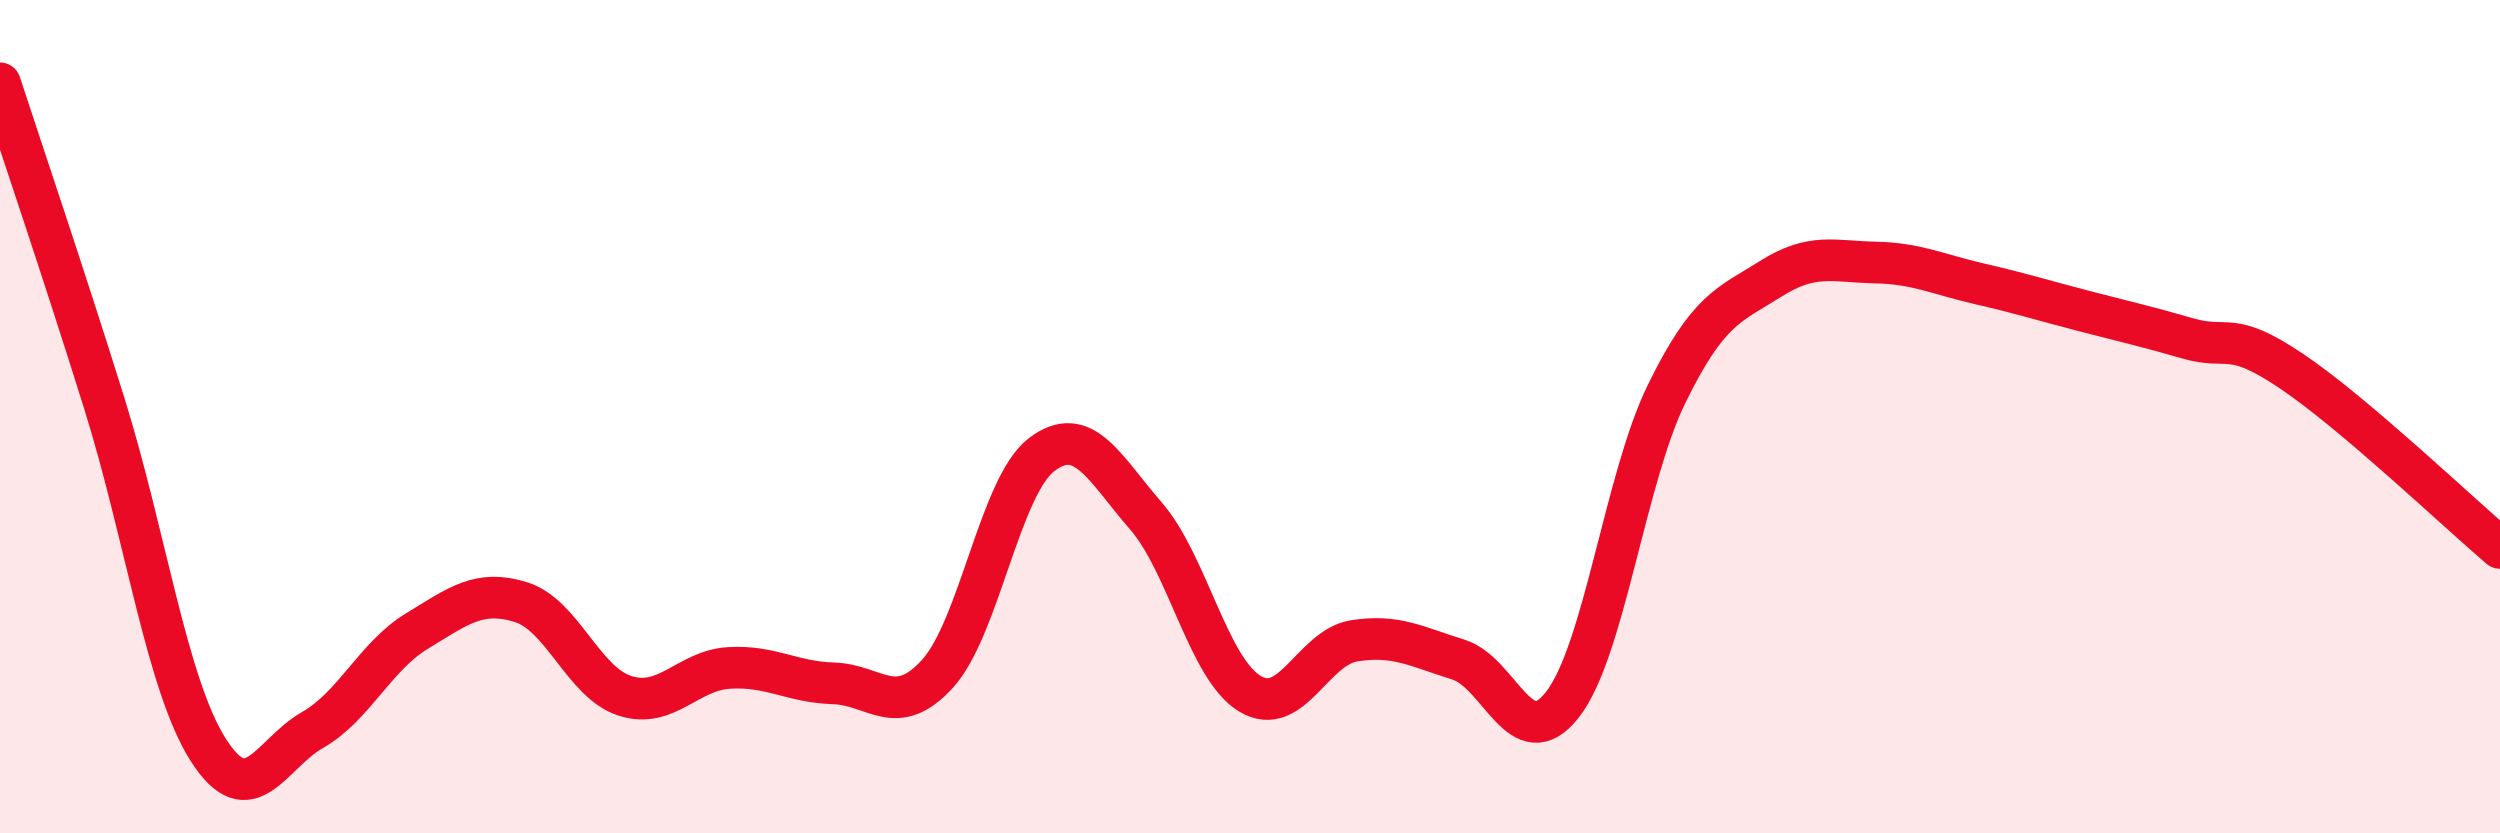
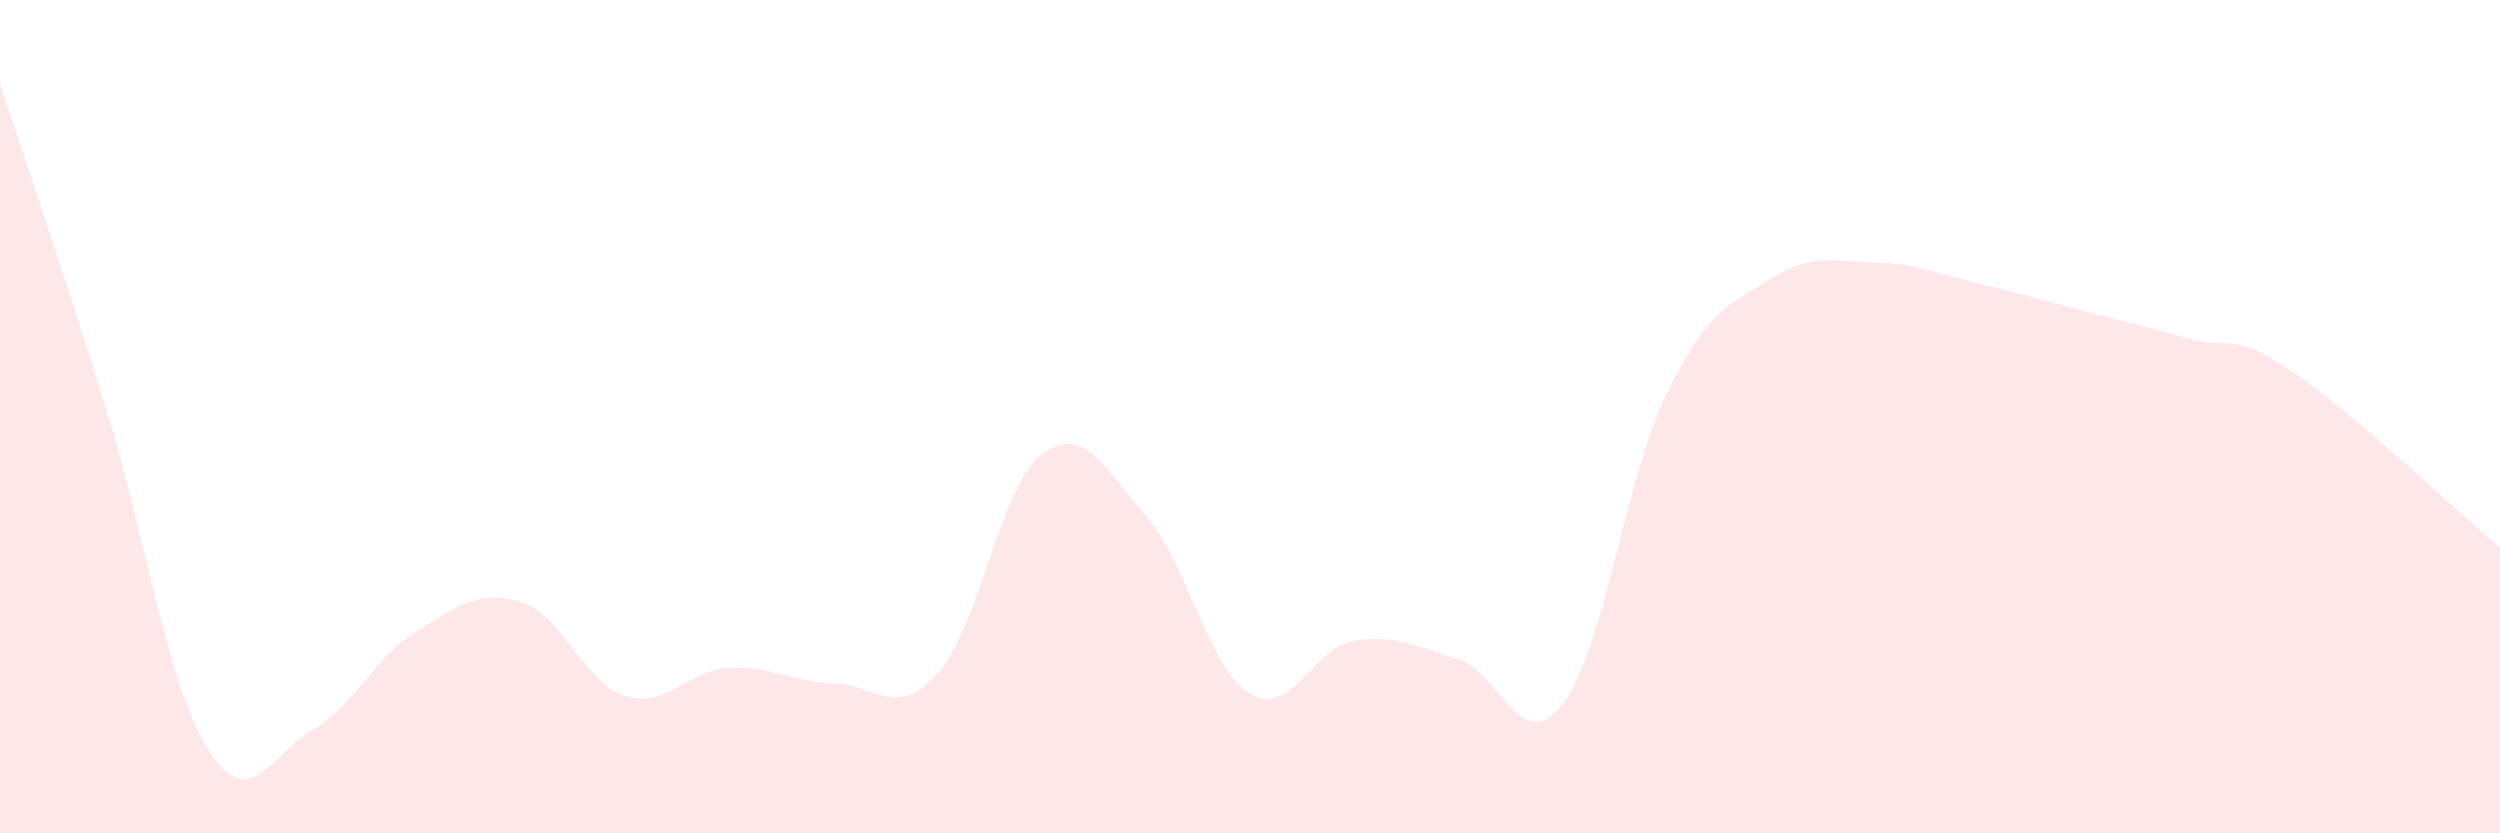
<svg xmlns="http://www.w3.org/2000/svg" width="60" height="20" viewBox="0 0 60 20">
  <path d="M 0,2 C 0.5,3.53 1.5,6.47 2.5,9.67 C 3.5,12.87 4,16.43 5,18 C 6,19.57 6.5,18.09 7.5,17.52 C 8.5,16.95 9,15.76 10,15.15 C 11,14.54 11.5,14.14 12.5,14.45 C 13.5,14.76 14,16.38 15,16.7 C 16,17.02 16.5,16.09 17.5,16.03 C 18.5,15.97 19,16.37 20,16.4 C 21,16.43 21.5,17.27 22.5,16.17 C 23.5,15.07 24,11.67 25,10.91 C 26,10.15 26.5,11.23 27.5,12.38 C 28.5,13.53 29,16.05 30,16.65 C 31,17.25 31.5,15.54 32.5,15.38 C 33.5,15.22 34,15.52 35,15.83 C 36,16.14 36.5,18.19 37.5,16.91 C 38.5,15.63 39,11.49 40,9.45 C 41,7.41 41.5,7.32 42.5,6.69 C 43.5,6.06 44,6.28 45,6.3 C 46,6.32 46.5,6.58 47.5,6.81 C 48.5,7.04 49,7.2 50,7.46 C 51,7.72 51.5,7.83 52.5,8.12 C 53.5,8.41 53.5,7.9 55,8.91 C 56.5,9.92 59,12.3 60,13.15L60 20L0 20Z" fill="#EB0A25" opacity="0.1" stroke-linecap="round" stroke-linejoin="round" />
-   <path d="M 0,2 C 0.5,3.53 1.5,6.47 2.5,9.67 C 3.5,12.87 4,16.43 5,18 C 6,19.57 6.5,18.09 7.5,17.52 C 8.5,16.95 9,15.76 10,15.15 C 11,14.54 11.5,14.14 12.5,14.45 C 13.5,14.76 14,16.38 15,16.7 C 16,17.02 16.5,16.09 17.5,16.03 C 18.5,15.97 19,16.37 20,16.4 C 21,16.43 21.5,17.27 22.5,16.17 C 23.5,15.07 24,11.67 25,10.91 C 26,10.15 26.5,11.23 27.5,12.38 C 28.5,13.53 29,16.05 30,16.65 C 31,17.25 31.5,15.54 32.5,15.38 C 33.5,15.22 34,15.52 35,15.83 C 36,16.14 36.5,18.19 37.5,16.91 C 38.5,15.63 39,11.49 40,9.45 C 41,7.41 41.5,7.32 42.5,6.69 C 43.5,6.06 44,6.28 45,6.3 C 46,6.32 46.5,6.58 47.5,6.81 C 48.5,7.04 49,7.2 50,7.46 C 51,7.72 51.5,7.83 52.5,8.12 C 53.5,8.41 53.5,7.9 55,8.91 C 56.5,9.92 59,12.3 60,13.15" stroke="#EB0A25" stroke-width="1" fill="none" stroke-linecap="round" stroke-linejoin="round" />
</svg>